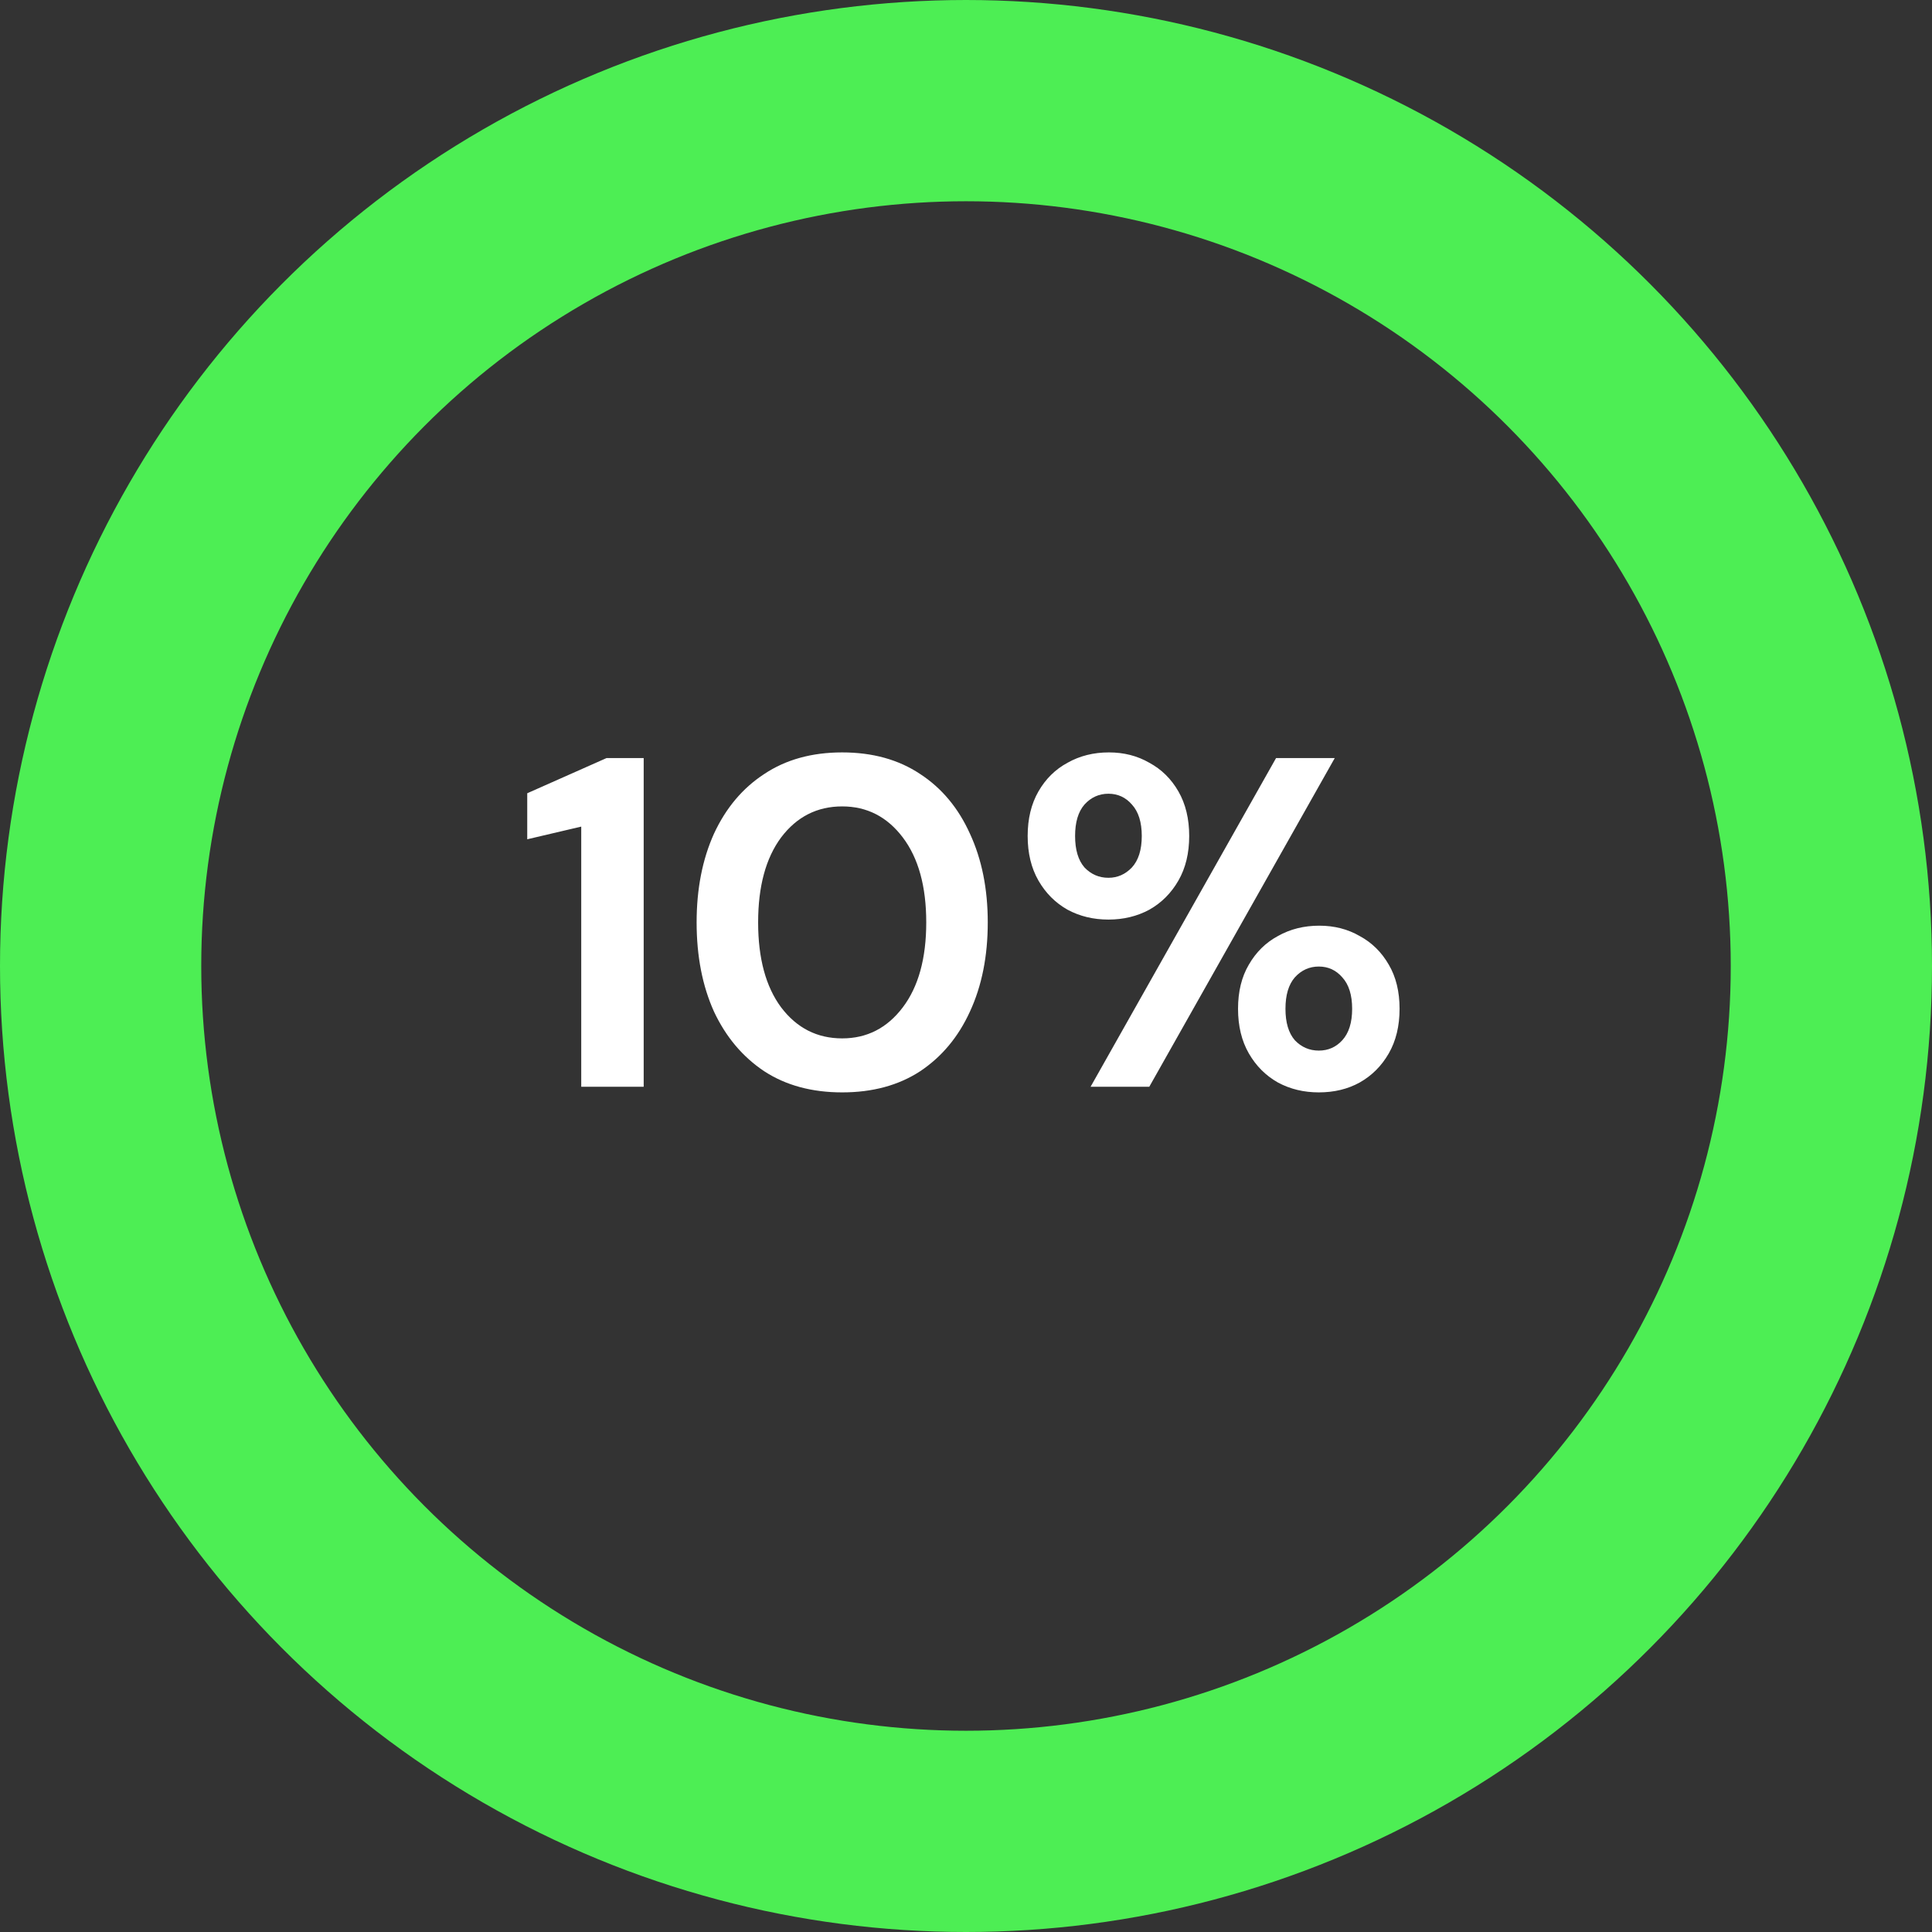
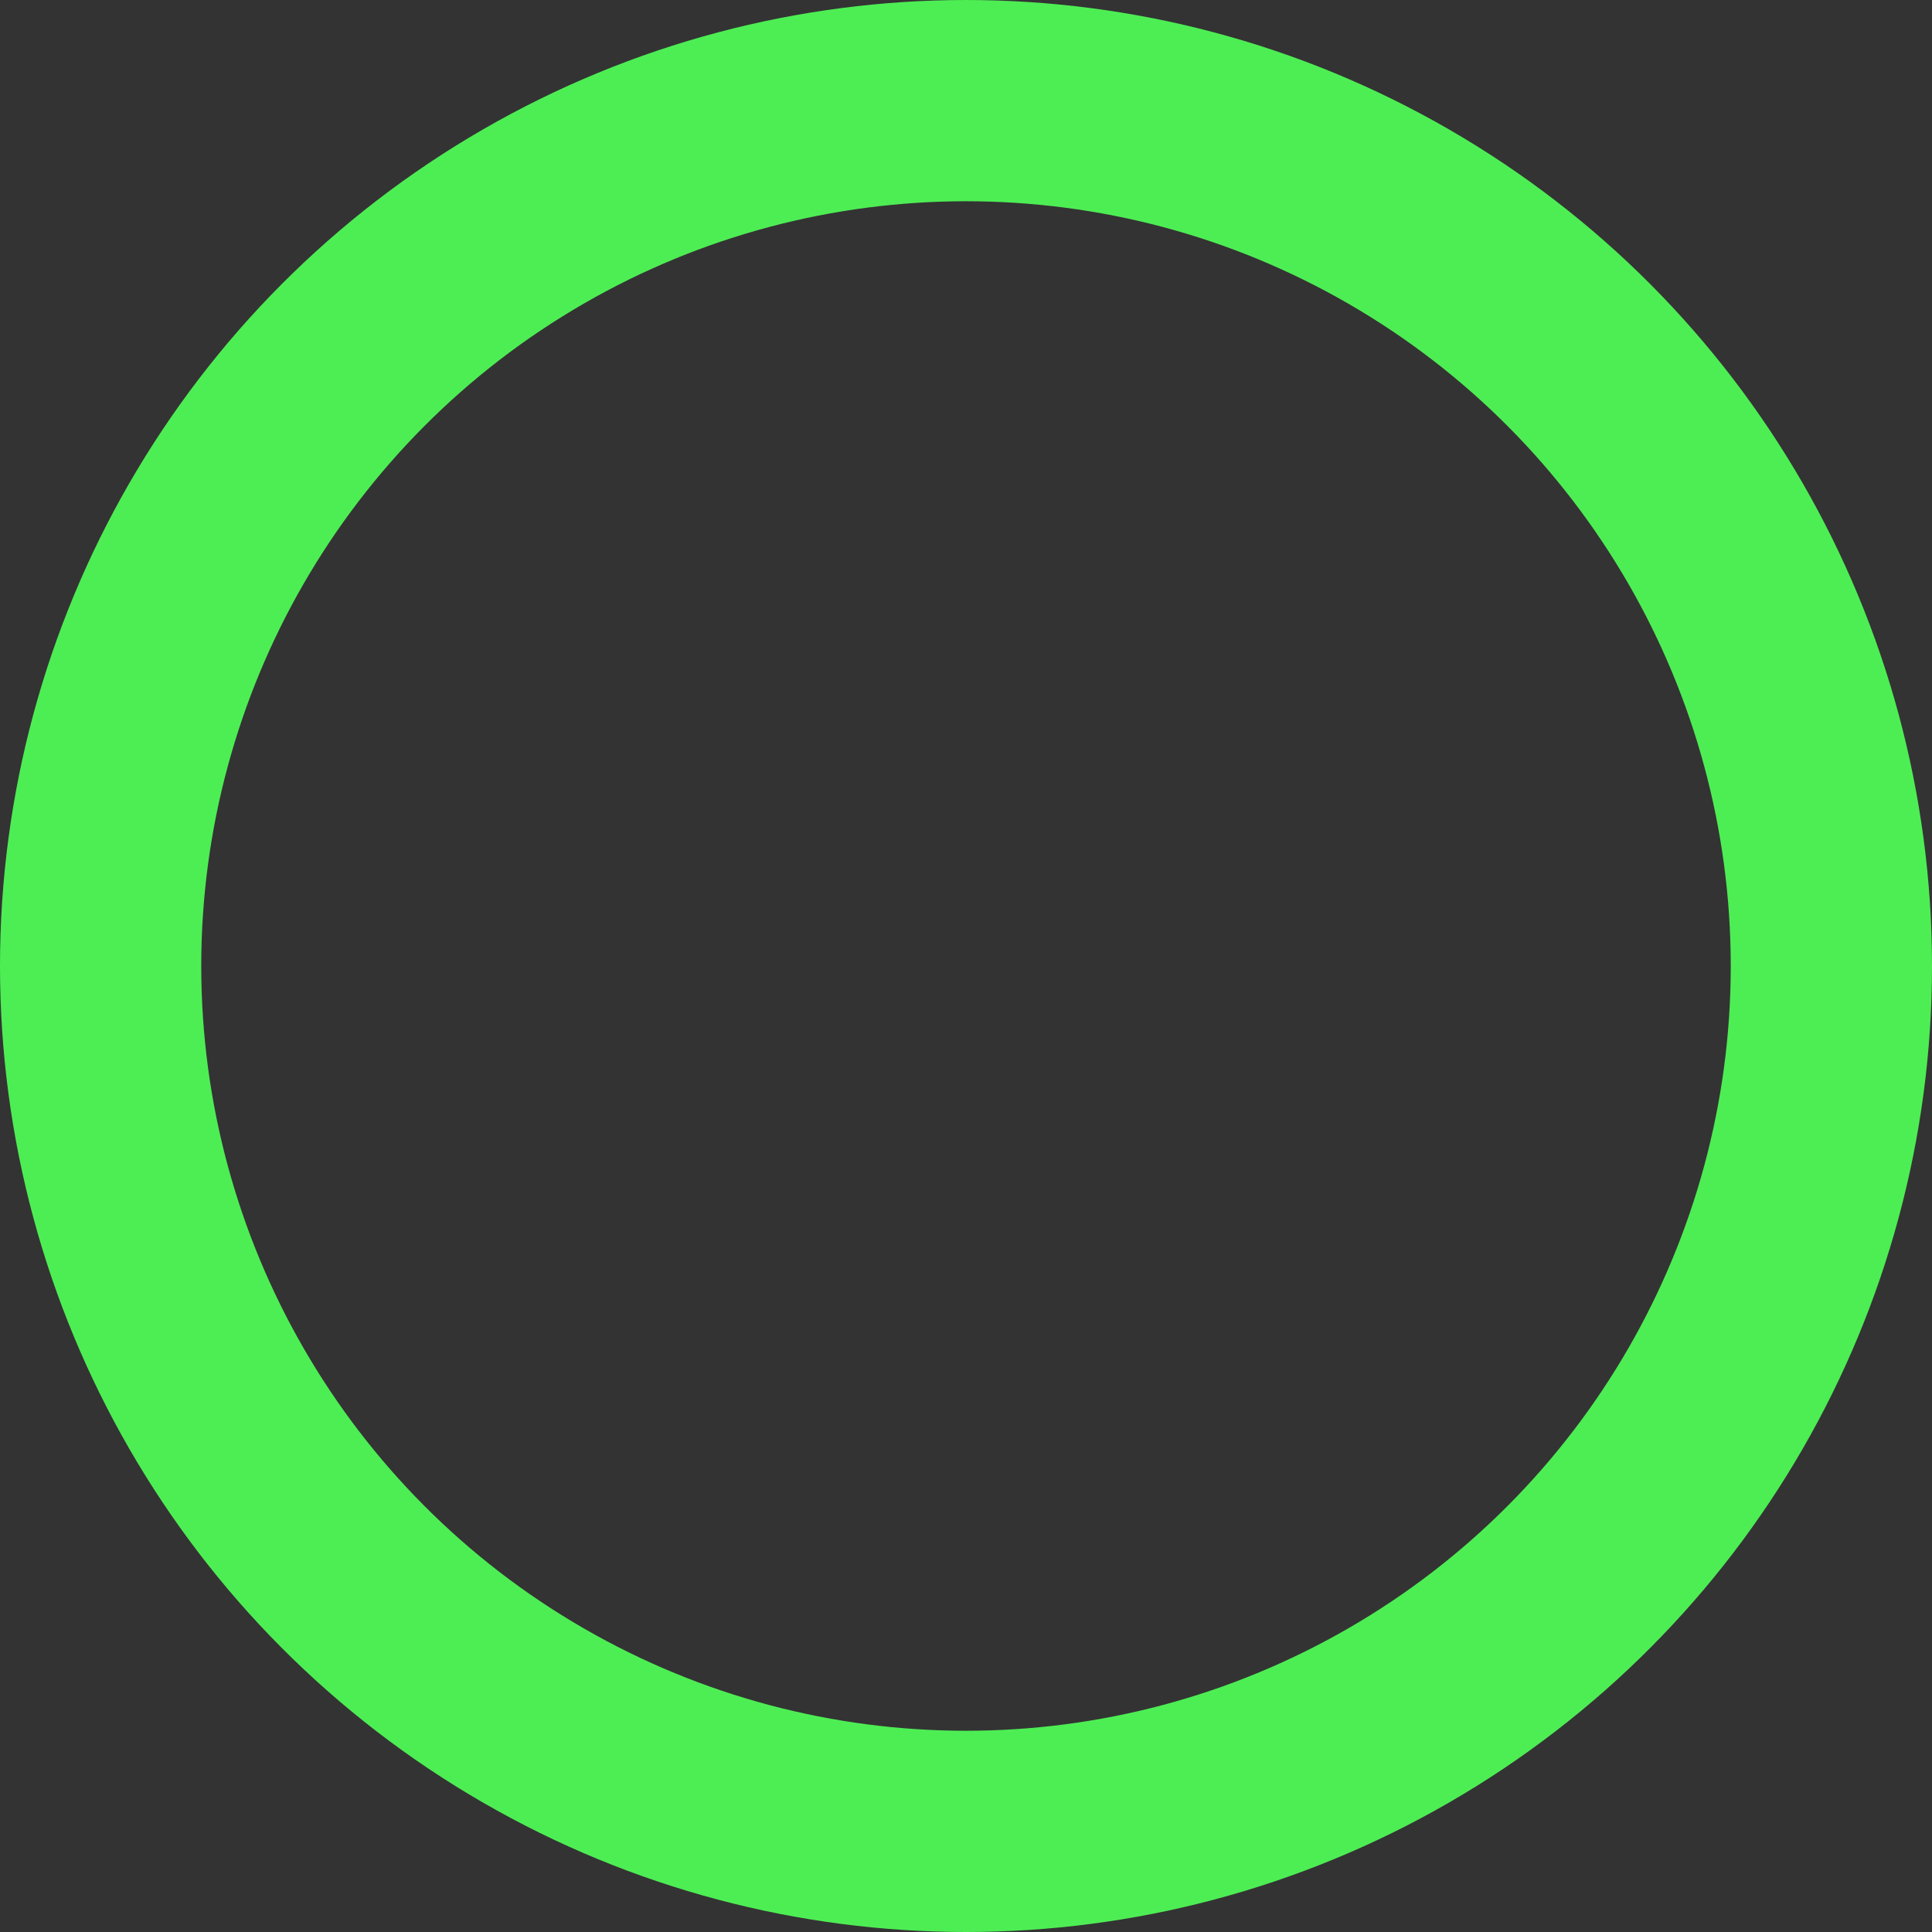
<svg xmlns="http://www.w3.org/2000/svg" width="144" height="144" viewBox="0 0 144 144" fill="none">
  <rect x="0" y="0" width="144" height="144" fill="#333333" stroke="none" />
  <circle cx="72" cy="72" r="64.5" stroke="#4DEE54" stroke-width="15" />
-   <path d="M43.322 81V61.61L39.297 62.555V59.125L45.212 56.5H47.977V81H43.322ZM62.772 81.42C60.509 81.42 58.572 80.895 56.962 79.845C55.352 78.772 54.104 77.29 53.217 75.4C52.354 73.487 51.922 71.27 51.922 68.75C51.922 66.253 52.354 64.048 53.217 62.135C54.104 60.222 55.352 58.74 56.962 57.69C58.572 56.617 60.509 56.08 62.772 56.08C65.035 56.08 66.972 56.617 68.582 57.69C70.192 58.74 71.429 60.222 72.292 62.135C73.179 64.048 73.622 66.253 73.622 68.75C73.622 71.27 73.179 73.487 72.292 75.4C71.429 77.29 70.192 78.772 68.582 79.845C66.972 80.895 65.035 81.42 62.772 81.42ZM62.772 77.395C64.615 77.395 66.121 76.625 67.287 75.085C68.454 73.545 69.037 71.433 69.037 68.75C69.037 66.067 68.454 63.955 67.287 62.415C66.121 60.875 64.615 60.105 62.772 60.105C60.906 60.105 59.389 60.875 58.222 62.415C57.079 63.955 56.507 66.067 56.507 68.75C56.507 71.433 57.079 73.545 58.222 75.085C59.389 76.625 60.906 77.395 62.772 77.395ZM82.616 68.54C81.496 68.54 80.481 68.295 79.571 67.805C78.661 67.292 77.938 66.568 77.401 65.635C76.864 64.702 76.596 63.593 76.596 62.31C76.596 61.027 76.864 59.918 77.401 58.985C77.938 58.052 78.661 57.34 79.571 56.85C80.481 56.337 81.507 56.08 82.651 56.08C83.771 56.08 84.774 56.337 85.661 56.85C86.571 57.34 87.294 58.052 87.831 58.985C88.368 59.918 88.636 61.027 88.636 62.31C88.636 63.593 88.368 64.702 87.831 65.635C87.294 66.568 86.571 67.292 85.661 67.805C84.751 68.295 83.736 68.54 82.616 68.54ZM81.286 81L95.111 56.5H99.486L85.661 81H81.286ZM82.616 65.425C83.293 65.425 83.876 65.168 84.366 64.655C84.856 64.118 85.101 63.337 85.101 62.31C85.101 61.283 84.856 60.502 84.366 59.965C83.899 59.428 83.316 59.16 82.616 59.16C81.916 59.16 81.321 59.428 80.831 59.965C80.364 60.502 80.131 61.283 80.131 62.31C80.131 63.337 80.364 64.118 80.831 64.655C81.321 65.168 81.916 65.425 82.616 65.425ZM98.296 81.42C97.176 81.42 96.161 81.175 95.251 80.685C94.341 80.172 93.618 79.448 93.081 78.515C92.544 77.582 92.276 76.473 92.276 75.19C92.276 73.907 92.544 72.81 93.081 71.9C93.618 70.967 94.341 70.255 95.251 69.765C96.161 69.252 97.188 68.995 98.331 68.995C99.451 68.995 100.454 69.252 101.341 69.765C102.251 70.255 102.974 70.967 103.511 71.9C104.047 72.81 104.316 73.907 104.316 75.19C104.316 76.473 104.047 77.582 103.511 78.515C102.974 79.448 102.251 80.172 101.341 80.685C100.454 81.175 99.439 81.42 98.296 81.42ZM98.296 78.305C98.996 78.305 99.579 78.048 100.046 77.535C100.536 76.998 100.781 76.217 100.781 75.19C100.781 74.163 100.536 73.382 100.046 72.845C99.579 72.308 98.996 72.04 98.296 72.04C97.596 72.04 97.001 72.308 96.511 72.845C96.044 73.382 95.811 74.163 95.811 75.19C95.811 76.217 96.044 76.998 96.511 77.535C97.001 78.048 97.596 78.305 98.296 78.305Z" fill="white" />
</svg>